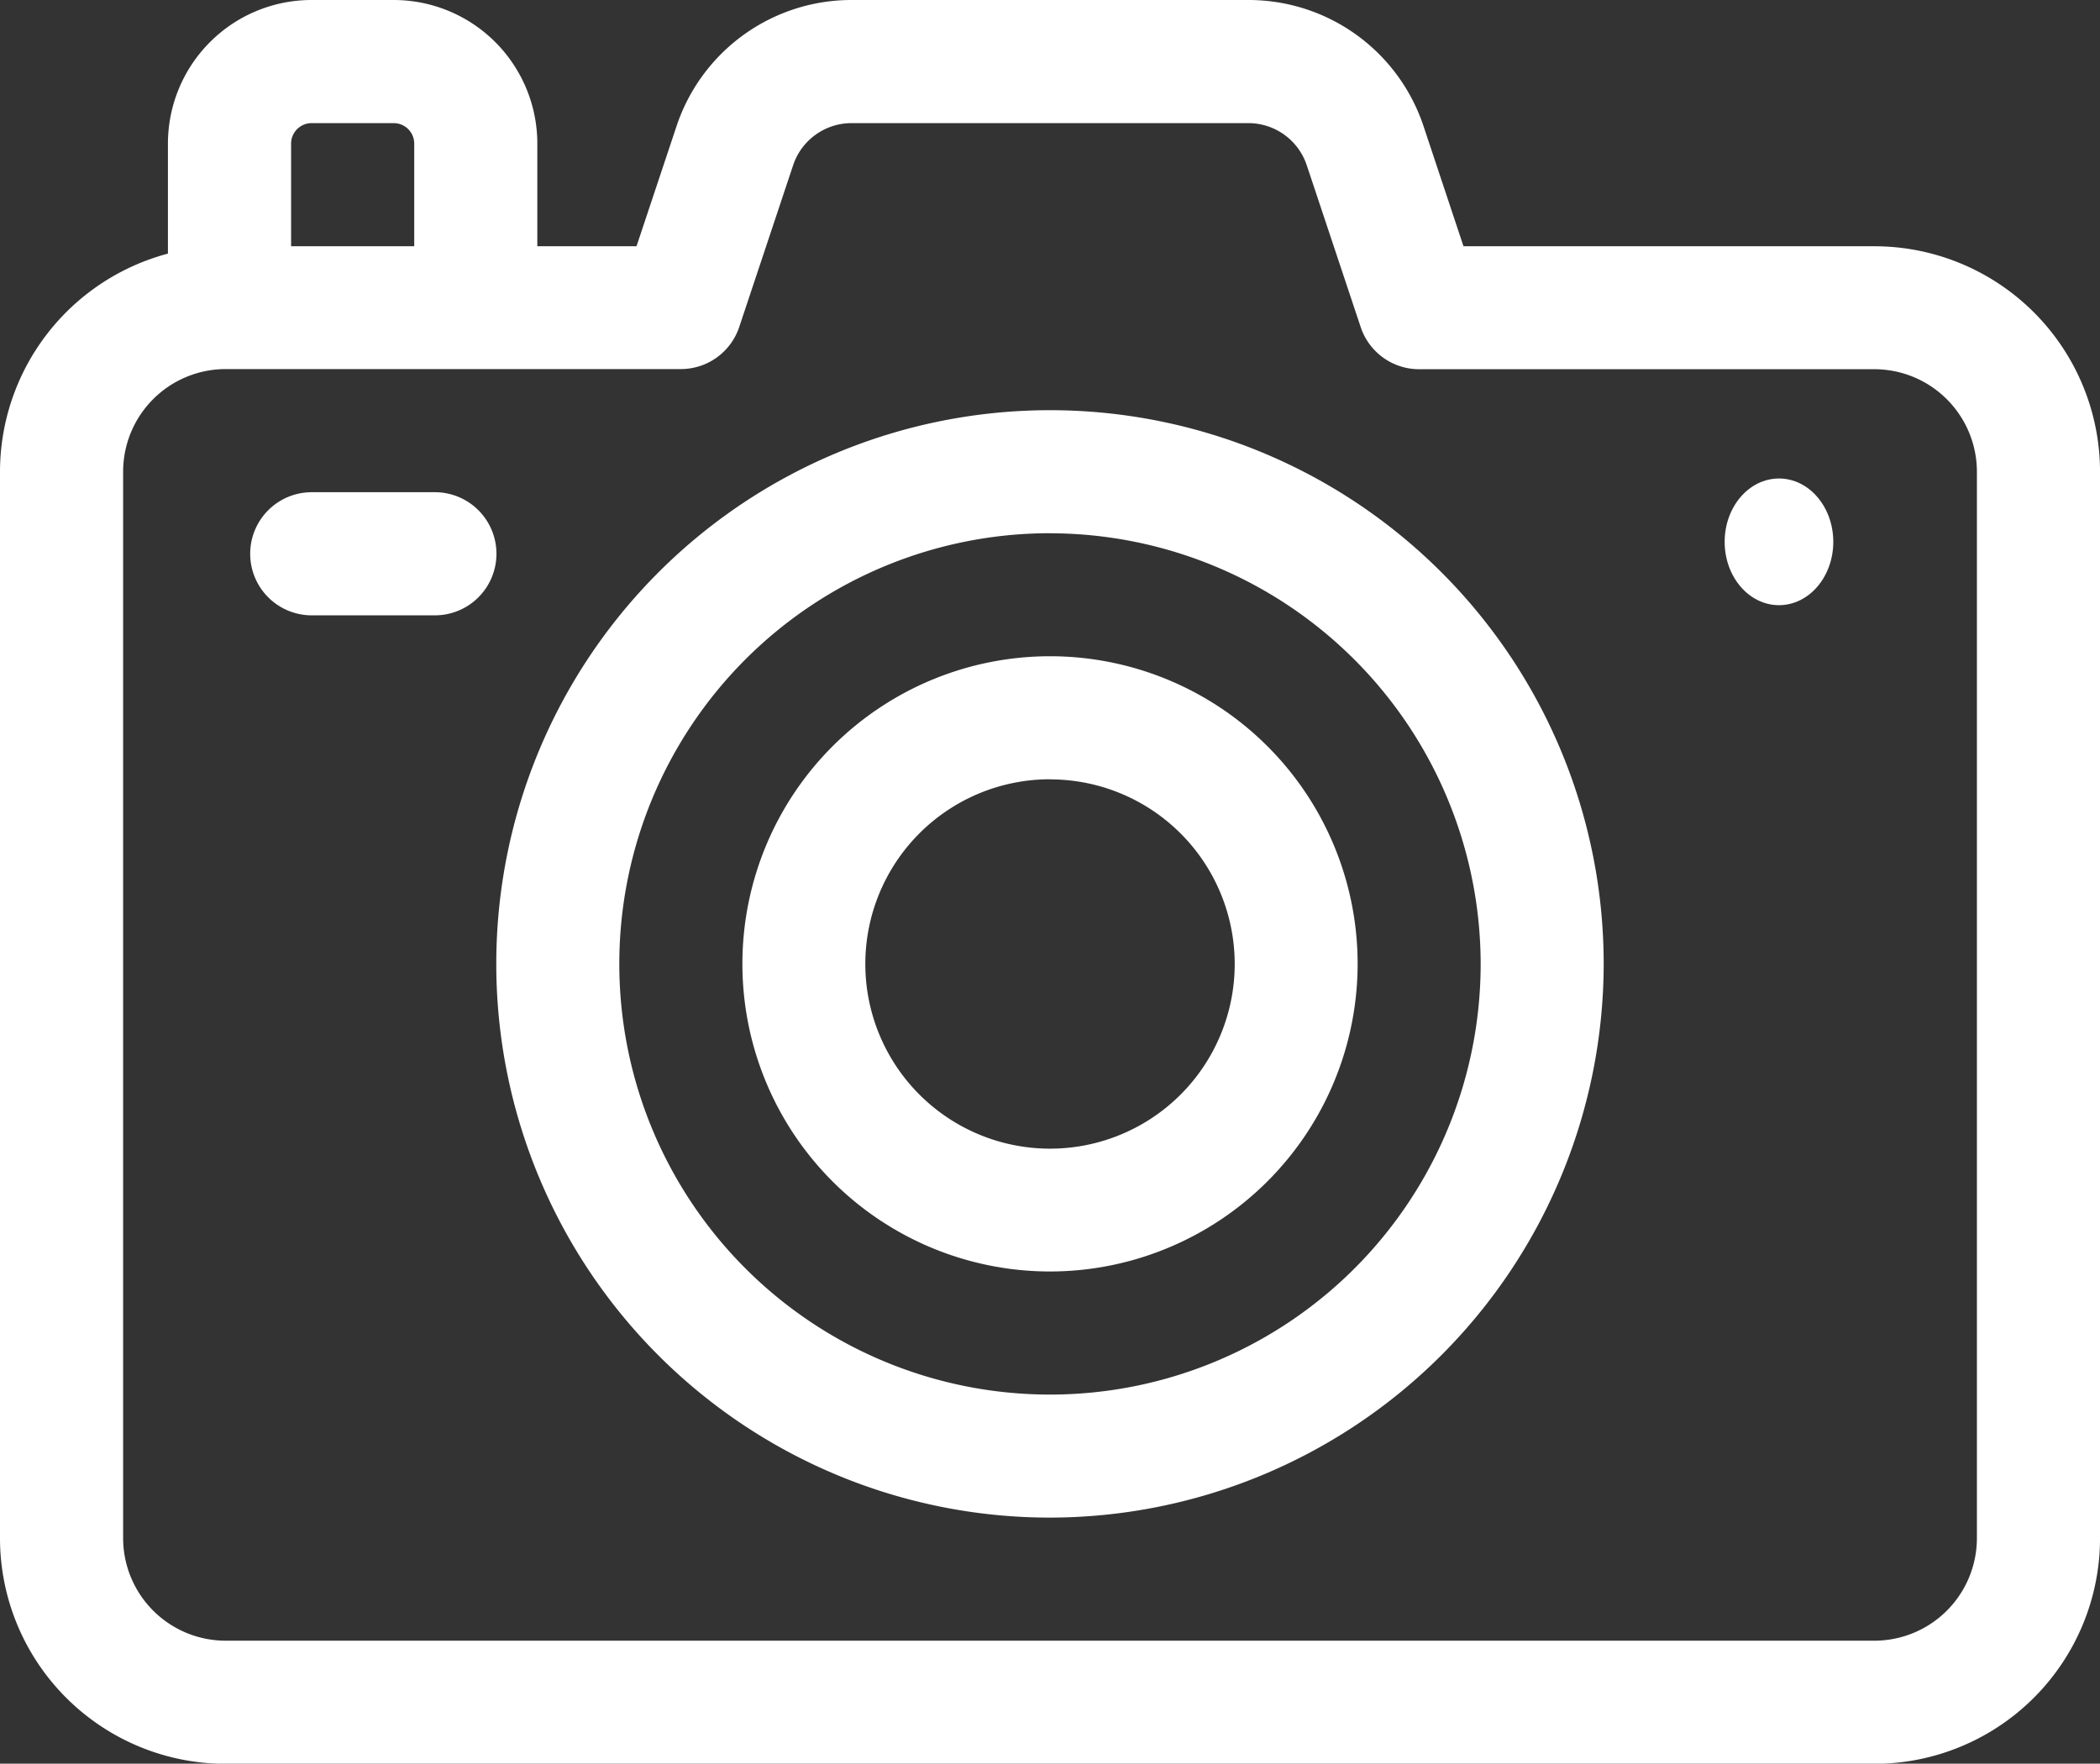
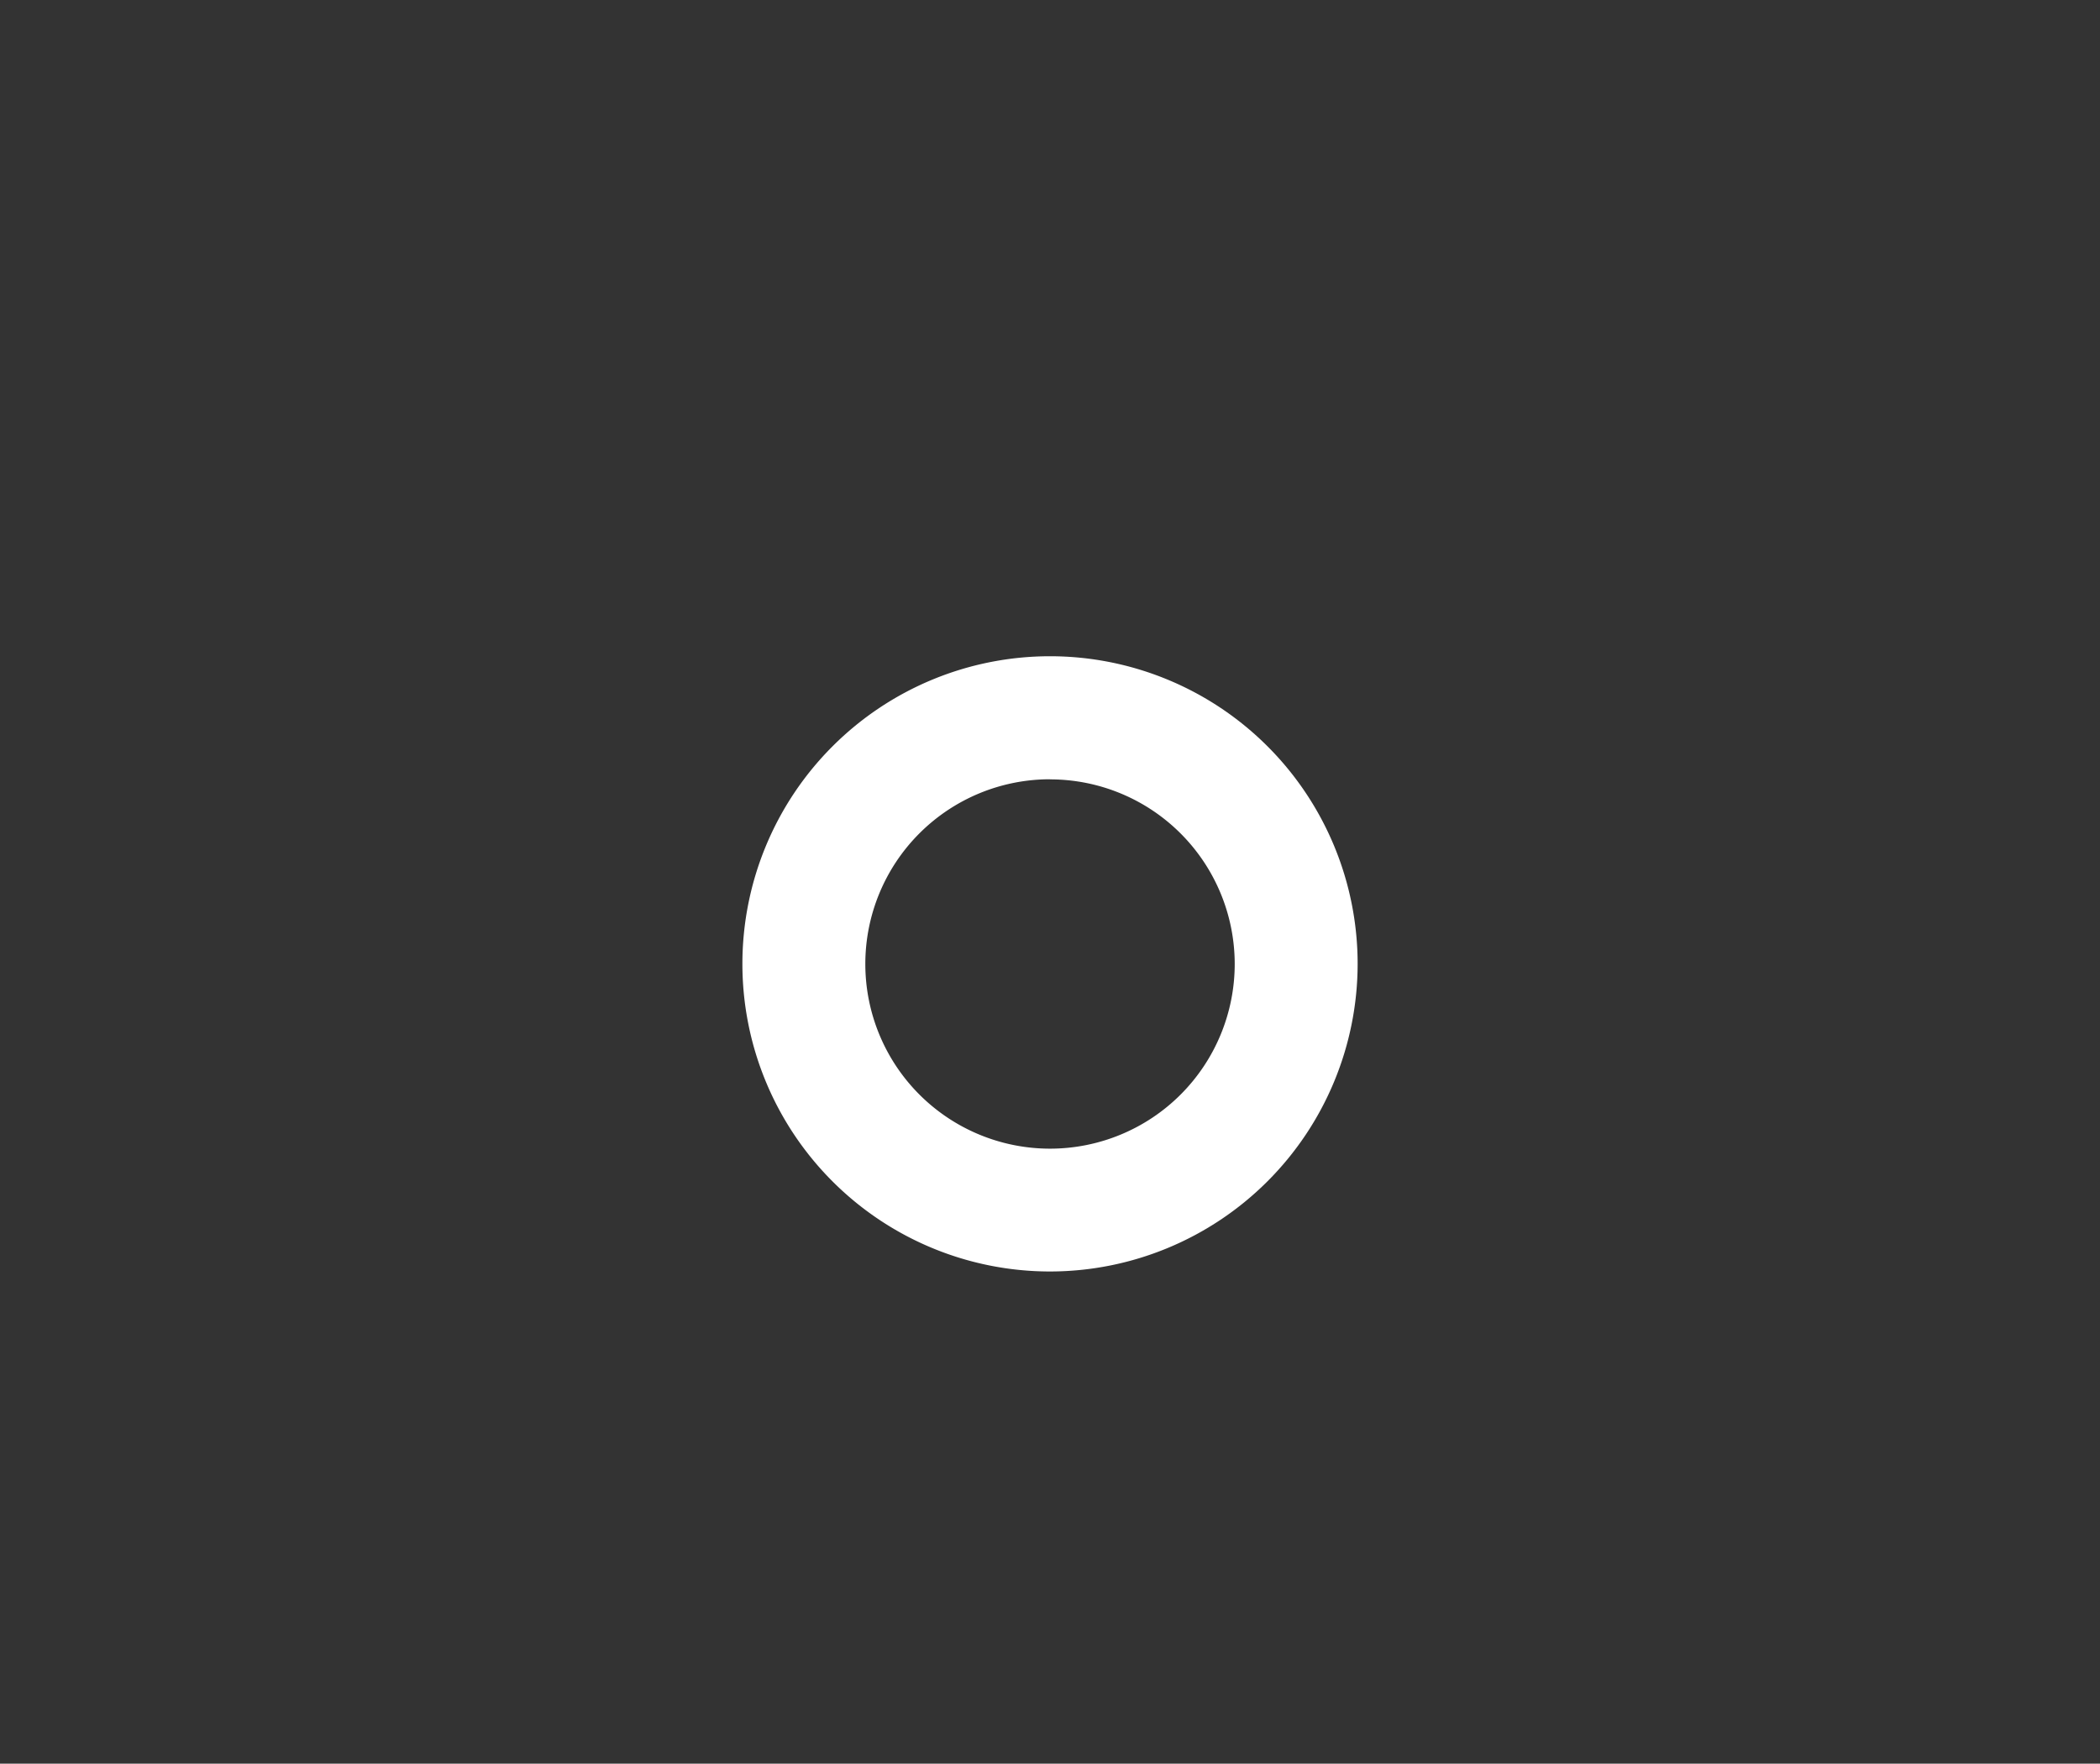
<svg xmlns="http://www.w3.org/2000/svg" width="61.399" height="51.566" viewBox="0 0 61.399 51.566">
  <rect x="0" y="0" width="61.399" height="51.566" fill="#333333" stroke="none" />
  <defs>
    <style>.a{fill:#fff;}</style>
  </defs>
  <g transform="translate(0)">
-     <path class="a" d="M54.8,48.2H42.789L41.621,44.69A5.39,5.39,0,0,0,36.5,41H24.9a5.39,5.39,0,0,0-5.12,3.69L18.61,48.2h-2.9v-3a4.2,4.2,0,0,0-4.2-4.2h-2.4a4.2,4.2,0,0,0-4.2,4.2v3.215A6.607,6.607,0,0,0,0,54.791V85.97a6.6,6.6,0,0,0,6.6,6.6H54.8a6.6,6.6,0,0,0,6.6-6.6V54.791A6.6,6.6,0,0,0,54.8,48.2Zm-46.289-3a.6.6,0,0,1,.6-.6h2.4a.6.6,0,0,1,.6.6v3h-3.6ZM57.8,85.97a3,3,0,0,1-3,3H6.6a3,3,0,0,1-3-3V54.791a3,3,0,0,1,3-3H19.907a1.8,1.8,0,0,0,1.706-1.23l1.578-4.735A1.8,1.8,0,0,1,24.9,44.6H36.5a1.8,1.8,0,0,1,1.706,1.23l1.578,4.735a1.8,1.8,0,0,0,1.707,1.23H54.8a3,3,0,0,1,3,3Z" transform="translate(0 -41)" />
-     <ellipse class="a" cx="1.588" cy="1.852" rx="1.588" ry="1.852" transform="translate(50.425 13.99)" />
-     <path class="a" d="M66.4,161H62.8a1.8,1.8,0,1,0,0,3.6h3.6a1.8,1.8,0,1,0,0-3.6Z" transform="translate(-53.685 -146.609)" />
    <g transform="translate(14.51 11.992)">
-       <path class="a" d="M137.189,173.379a16.189,16.189,0,1,1,16.189-16.189A16.208,16.208,0,0,1,137.189,173.379Zm0-28.781a12.592,12.592,0,1,0,12.592,12.592A12.606,12.606,0,0,0,137.189,144.6Z" transform="translate(-121 -141)" />
-     </g>
+       </g>
    <g transform="translate(21.706 19.187)">
      <path class="a" d="M189.994,218.988a8.994,8.994,0,1,1,8.994-8.994A9,9,0,0,1,189.994,218.988Zm0-14.391a5.4,5.4,0,1,0,5.4,5.4A5.4,5.4,0,0,0,189.994,204.6Z" transform="translate(-181 -201)" />
    </g>
  </g>
</svg>